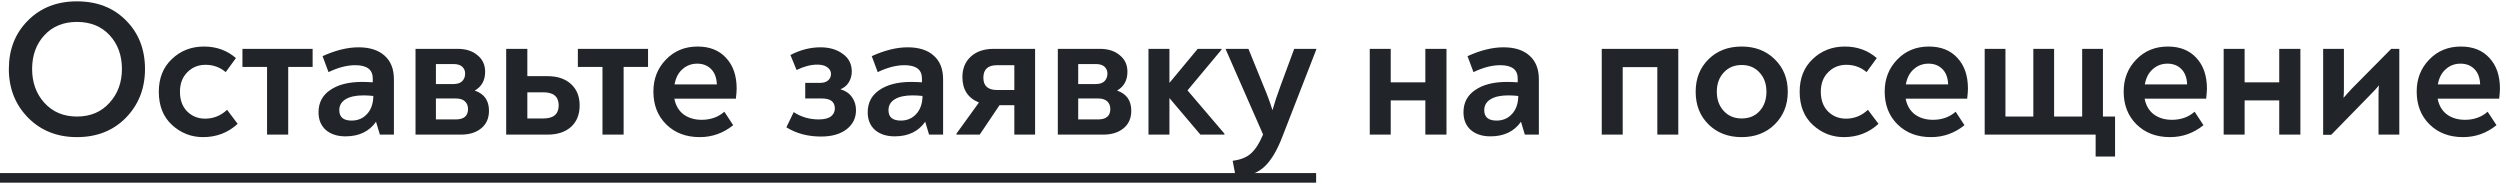
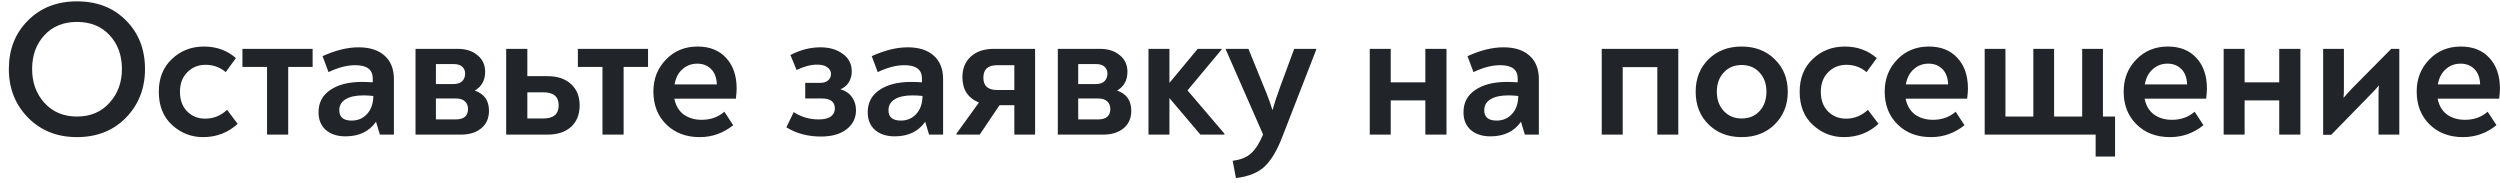
<svg xmlns="http://www.w3.org/2000/svg" width="520" height="38" viewBox="0 0 520 38" fill="none">
  <path d="M16 28.52C11.893 28.52 8.507 27.173 5.84 24.48C3.173 21.76 1.84 18.387 1.84 14.36C1.84 10.28 3.16 6.92 5.8 4.28C8.44 1.613 11.84 0.28 16 0.28C20.187 0.28 23.587 1.6 26.2 4.24C28.84 6.88 30.16 10.253 30.16 14.36C30.16 18.387 28.84 21.76 26.2 24.48C23.56 27.173 20.16 28.52 16 28.52ZM16 24.24C18.8 24.24 21.053 23.293 22.76 21.4C24.493 19.507 25.36 17.16 25.36 14.36C25.36 11.507 24.507 9.16 22.8 7.32C21.093 5.48 18.827 4.56 16 4.56C13.2 4.56 10.947 5.48 9.24 7.32C7.533 9.16 6.68 11.507 6.68 14.36C6.68 17.16 7.533 19.507 9.24 21.4C10.973 23.293 13.227 24.24 16 24.24ZM42.232 28.52C39.779 28.52 37.632 27.68 35.792 26C33.952 24.32 33.032 22.013 33.032 19.08C33.032 16.253 33.939 13.987 35.752 12.28C37.566 10.547 39.792 9.68 42.432 9.68C45.019 9.68 47.232 10.48 49.072 12.08L46.952 15C45.752 13.987 44.352 13.48 42.752 13.48C41.232 13.48 39.965 14 38.952 15.04C37.939 16.053 37.432 17.4 37.432 19.08C37.432 20.787 37.925 22.147 38.912 23.16C39.925 24.173 41.179 24.68 42.672 24.68C44.406 24.68 45.925 24.067 47.232 22.84L49.432 25.76C47.432 27.6 45.032 28.52 42.232 28.52ZM55.547 28V13.92H50.427V10.16H65.027V13.92H59.947V28H55.547ZM74.574 9.84C76.894 9.84 78.694 10.413 79.974 11.56C81.28 12.707 81.934 14.347 81.934 16.48V28H79.014L78.214 25.32C76.8 27.347 74.68 28.36 71.854 28.36C70.174 28.36 68.814 27.92 67.774 27.04C66.76 26.133 66.254 24.907 66.254 23.36C66.254 21.36 67.067 19.813 68.694 18.72C70.32 17.6 72.52 17.04 75.294 17.04C75.934 17.04 76.68 17.067 77.534 17.12V16.32C77.534 14.48 76.32 13.56 73.894 13.56C72.187 13.56 70.334 14.04 68.334 15L67.094 11.68C69.787 10.453 72.28 9.84 74.574 9.84ZM73.134 25.08C74.44 25.08 75.507 24.627 76.334 23.72C77.187 22.813 77.627 21.56 77.654 19.96C76.934 19.88 76.24 19.84 75.574 19.84C74 19.84 72.774 20.107 71.894 20.64C71.014 21.173 70.574 21.933 70.574 22.92C70.574 24.36 71.427 25.08 73.134 25.08ZM98.749 18.84C100.722 19.507 101.709 20.907 101.709 23.04C101.709 24.587 101.175 25.8 100.109 26.68C99.042 27.56 97.629 28 95.869 28H86.429V10.16H95.189C96.895 10.16 98.269 10.6 99.309 11.48C100.375 12.333 100.909 13.48 100.909 14.92C100.909 16.707 100.189 18.013 98.749 18.84ZM94.309 13.32H90.669V17.48H94.309C95.135 17.48 95.749 17.28 96.149 16.88C96.549 16.453 96.749 15.933 96.749 15.32C96.749 14.733 96.549 14.253 96.149 13.88C95.749 13.507 95.135 13.32 94.309 13.32ZM94.789 24.84C96.495 24.84 97.349 24.12 97.349 22.68C97.349 22.013 97.135 21.48 96.709 21.08C96.282 20.68 95.642 20.48 94.789 20.48H90.669V24.84H94.789ZM113.887 15.84C115.94 15.84 117.567 16.387 118.767 17.48C119.967 18.573 120.567 20.053 120.567 21.92C120.567 23.813 119.967 25.307 118.767 26.4C117.567 27.467 115.94 28 113.887 28H105.287V10.16H109.687V15.84H113.887ZM113.007 24.64C115.14 24.64 116.207 23.733 116.207 21.92C116.207 20.107 115.14 19.2 113.007 19.2H109.687V24.64H113.007ZM125.314 28V13.92H120.194V10.16H134.794V13.92H129.714V28H125.314ZM145.106 9.68C147.612 9.68 149.586 10.467 151.026 12.04C152.492 13.613 153.226 15.747 153.226 18.44C153.226 18.867 153.172 19.56 153.066 20.52H140.266C140.532 21.933 141.172 23.027 142.186 23.8C143.226 24.547 144.479 24.92 145.946 24.92C147.812 24.92 149.386 24.36 150.666 23.24L152.506 26.04C150.452 27.693 148.132 28.52 145.546 28.52C142.692 28.52 140.372 27.64 138.586 25.88C136.799 24.12 135.906 21.84 135.906 19.04C135.906 16.4 136.772 14.187 138.506 12.4C140.239 10.587 142.439 9.68 145.106 9.68ZM145.026 13.24C143.826 13.24 142.799 13.627 141.946 14.4C141.092 15.147 140.546 16.2 140.306 17.56H149.106C149.052 16.173 148.652 15.107 147.906 14.36C147.159 13.613 146.199 13.24 145.026 13.24ZM170.768 28.4C168.021 28.4 165.621 27.76 163.568 26.48L165.088 23.32C166.635 24.333 168.368 24.84 170.288 24.84C171.408 24.84 172.248 24.64 172.808 24.24C173.368 23.813 173.648 23.253 173.648 22.56C173.648 21.173 172.741 20.48 170.928 20.48H167.488V17.24H170.568C171.288 17.24 171.848 17.067 172.248 16.72C172.648 16.373 172.848 15.92 172.848 15.36C172.848 14.827 172.595 14.373 172.088 14C171.608 13.627 170.901 13.44 169.968 13.44C168.661 13.44 167.235 13.813 165.688 14.56L164.408 11.44C166.461 10.373 168.541 9.84 170.648 9.84C172.515 9.84 174.061 10.293 175.288 11.2C176.541 12.08 177.168 13.307 177.168 14.88C177.168 15.707 176.955 16.467 176.528 17.16C176.101 17.827 175.528 18.293 174.808 18.56C175.875 18.88 176.675 19.427 177.208 20.2C177.768 20.973 178.048 21.88 178.048 22.92C178.048 24.573 177.381 25.907 176.048 26.92C174.741 27.907 172.981 28.4 170.768 28.4ZM188.805 9.84C191.125 9.84 192.925 10.413 194.205 11.56C195.512 12.707 196.165 14.347 196.165 16.48V28H193.245L192.445 25.32C191.032 27.347 188.912 28.36 186.085 28.36C184.405 28.36 183.045 27.92 182.005 27.04C180.992 26.133 180.485 24.907 180.485 23.36C180.485 21.36 181.298 19.813 182.925 18.72C184.552 17.6 186.752 17.04 189.525 17.04C190.165 17.04 190.912 17.067 191.765 17.12V16.32C191.765 14.48 190.552 13.56 188.125 13.56C186.418 13.56 184.565 14.04 182.565 15L181.325 11.68C184.018 10.453 186.512 9.84 188.805 9.84ZM187.365 25.08C188.672 25.08 189.738 24.627 190.565 23.72C191.418 22.813 191.858 21.56 191.885 19.96C191.165 19.88 190.472 19.84 189.805 19.84C188.232 19.84 187.005 20.107 186.125 20.64C185.245 21.173 184.805 21.933 184.805 22.92C184.805 24.36 185.658 25.08 187.365 25.08ZM206.7 10.16H215.3V28H210.98V21.88H207.9L203.78 28H198.94V27.8L203.62 21.32C201.327 20.387 200.18 18.627 200.18 16.04C200.18 14.253 200.767 12.827 201.94 11.76C203.113 10.693 204.7 10.16 206.7 10.16ZM207.38 18.72H210.98V13.56H207.38C205.487 13.56 204.54 14.427 204.54 16.16C204.54 17.867 205.487 18.72 207.38 18.72ZM232.346 18.84C234.319 19.507 235.306 20.907 235.306 23.04C235.306 24.587 234.772 25.8 233.706 26.68C232.639 27.56 231.226 28 229.466 28H220.026V10.16H228.786C230.492 10.16 231.866 10.6 232.906 11.48C233.972 12.333 234.506 13.48 234.506 14.92C234.506 16.707 233.786 18.013 232.346 18.84ZM227.906 13.32H224.266V17.48H227.906C228.732 17.48 229.346 17.28 229.746 16.88C230.146 16.453 230.346 15.933 230.346 15.32C230.346 14.733 230.146 14.253 229.746 13.88C229.346 13.507 228.732 13.32 227.906 13.32ZM228.386 24.84C230.092 24.84 230.946 24.12 230.946 22.68C230.946 22.013 230.732 21.48 230.306 21.08C229.879 20.68 229.239 20.48 228.386 20.48H224.266V24.84H228.386ZM247.003 18.8L254.683 27.8V28H249.683L243.243 20.4V28H238.883V10.16H243.243V17.24L249.123 10.16H254.083V10.32L247.003 18.8ZM269.195 10.16H273.795V10.28L266.715 28.48C265.649 31.253 264.435 33.293 263.075 34.6C261.715 35.907 259.715 36.72 257.075 37.04L256.395 33.44C258.075 33.227 259.355 32.707 260.235 31.88C261.142 31.053 261.942 29.813 262.635 28.16L262.715 27.96L254.955 10.28V10.16H259.675L262.795 17.84C263.515 19.52 264.142 21.213 264.675 22.92C265.075 21.48 265.635 19.787 266.355 17.84L269.195 10.16ZM296.47 10.16H300.87V28H296.47V20.88H289.27V28H284.91V10.16H289.27V17.12H296.47V10.16ZM312.724 9.84C315.044 9.84 316.844 10.413 318.124 11.56C319.43 12.707 320.084 14.347 320.084 16.48V28H317.164L316.364 25.32C314.95 27.347 312.83 28.36 310.004 28.36C308.324 28.36 306.964 27.92 305.924 27.04C304.91 26.133 304.404 24.907 304.404 23.36C304.404 21.36 305.217 19.813 306.844 18.72C308.47 17.6 310.67 17.04 313.444 17.04C314.084 17.04 314.83 17.067 315.684 17.12V16.32C315.684 14.48 314.47 13.56 312.044 13.56C310.337 13.56 308.484 14.04 306.484 15L305.244 11.68C307.937 10.453 310.43 9.84 312.724 9.84ZM311.284 25.08C312.59 25.08 313.657 24.627 314.484 23.72C315.337 22.813 315.777 21.56 315.804 19.96C315.084 19.88 314.39 19.84 313.724 19.84C312.15 19.84 310.924 20.107 310.044 20.64C309.164 21.173 308.724 21.933 308.724 22.92C308.724 24.36 309.577 25.08 311.284 25.08ZM333.163 28V10.16H349.083V28H344.723V13.96H337.523V28H333.163ZM369.138 25.88C367.351 27.64 365.058 28.52 362.258 28.52C359.458 28.52 357.164 27.64 355.378 25.88C353.591 24.12 352.698 21.853 352.698 19.08C352.698 16.333 353.591 14.08 355.378 12.32C357.164 10.56 359.458 9.68 362.258 9.68C365.058 9.68 367.351 10.56 369.138 12.32C370.951 14.08 371.858 16.333 371.858 19.08C371.858 21.827 370.951 24.093 369.138 25.88ZM362.258 24.64C363.804 24.64 365.044 24.133 365.978 23.12C366.938 22.08 367.418 20.733 367.418 19.08C367.418 17.427 366.938 16.093 365.978 15.08C365.044 14.04 363.804 13.52 362.258 13.52C360.738 13.52 359.498 14.04 358.538 15.08C357.578 16.12 357.098 17.453 357.098 19.08C357.098 20.707 357.578 22.04 358.538 23.08C359.498 24.12 360.738 24.64 362.258 24.64ZM383.529 28.52C381.076 28.52 378.929 27.68 377.089 26C375.249 24.32 374.329 22.013 374.329 19.08C374.329 16.253 375.236 13.987 377.049 12.28C378.862 10.547 381.089 9.68 383.729 9.68C386.316 9.68 388.529 10.48 390.369 12.08L388.249 15C387.049 13.987 385.649 13.48 384.049 13.48C382.529 13.48 381.262 14 380.249 15.04C379.236 16.053 378.729 17.4 378.729 19.08C378.729 20.787 379.222 22.147 380.209 23.16C381.222 24.173 382.476 24.68 383.969 24.68C385.702 24.68 387.222 24.067 388.529 22.84L390.729 25.76C388.729 27.6 386.329 28.52 383.529 28.52ZM401.215 9.68C403.722 9.68 405.695 10.467 407.135 12.04C408.602 13.613 409.335 15.747 409.335 18.44C409.335 18.867 409.282 19.56 409.175 20.52H396.375C396.642 21.933 397.282 23.027 398.295 23.8C399.335 24.547 400.588 24.92 402.055 24.92C403.922 24.92 405.495 24.36 406.775 23.24L408.615 26.04C406.562 27.693 404.242 28.52 401.655 28.52C398.802 28.52 396.482 27.64 394.695 25.88C392.908 24.12 392.015 21.84 392.015 19.04C392.015 16.4 392.882 14.187 394.615 12.4C396.348 10.587 398.548 9.68 401.215 9.68ZM401.135 13.24C399.935 13.24 398.908 13.627 398.055 14.4C397.202 15.147 396.655 16.2 396.415 17.56H405.215C405.162 16.173 404.762 15.107 404.015 14.36C403.268 13.613 402.308 13.24 401.135 13.24ZM437.413 24.24H439.933V32.56H435.893V28H412.813V10.16H417.133V24.24H422.933V10.16H427.253V24.24H433.093V10.16H437.413V24.24ZM450.923 9.68C453.429 9.68 455.403 10.467 456.843 12.04C458.309 13.613 459.043 15.747 459.043 18.44C459.043 18.867 458.989 19.56 458.883 20.52H446.083C446.349 21.933 446.989 23.027 448.003 23.8C449.043 24.547 450.296 24.92 451.763 24.92C453.629 24.92 455.203 24.36 456.483 23.24L458.323 26.04C456.269 27.693 453.949 28.52 451.363 28.52C448.509 28.52 446.189 27.64 444.403 25.88C442.616 24.12 441.723 21.84 441.723 19.04C441.723 16.4 442.589 14.187 444.323 12.4C446.056 10.587 448.256 9.68 450.923 9.68ZM450.843 13.24C449.643 13.24 448.616 13.627 447.763 14.4C446.909 15.147 446.363 16.2 446.123 17.56H454.923C454.869 16.173 454.469 15.107 453.723 14.36C452.976 13.613 452.016 13.24 450.843 13.24ZM474.081 10.16H478.481V28H474.081V20.88H466.881V28H462.521V10.16H466.881V17.12H474.081V10.16ZM497.375 10.16H499.055V28H494.735V19.84C494.735 18.933 494.761 18.24 494.815 17.76C494.361 18.32 493.828 18.907 493.215 19.52L484.895 28.04H483.215V10.16H487.535V18.16C487.535 19.147 487.508 19.88 487.455 20.36C487.855 19.88 488.455 19.213 489.255 18.36L497.375 10.16ZM511.871 9.68C514.378 9.68 516.351 10.467 517.791 12.04C519.258 13.613 519.991 15.747 519.991 18.44C519.991 18.867 519.938 19.56 519.831 20.52H507.031C507.298 21.933 507.938 23.027 508.951 23.8C509.991 24.547 511.245 24.92 512.711 24.92C514.578 24.92 516.151 24.36 517.431 23.24L519.271 26.04C517.218 27.693 514.898 28.52 512.311 28.52C509.458 28.52 507.138 27.64 505.351 25.88C503.565 24.12 502.671 21.84 502.671 19.04C502.671 16.4 503.538 14.187 505.271 12.4C507.005 10.587 509.205 9.68 511.871 9.68ZM511.791 13.24C510.591 13.24 509.565 13.627 508.711 14.4C507.858 15.147 507.311 16.2 507.071 17.56H515.871C515.818 16.173 515.418 15.107 514.671 14.36C513.925 13.613 512.965 13.24 511.791 13.24Z" fill="#212428" />
-   <path d="M0 36H273.755V38H0V36Z" fill="#212428" />
</svg>